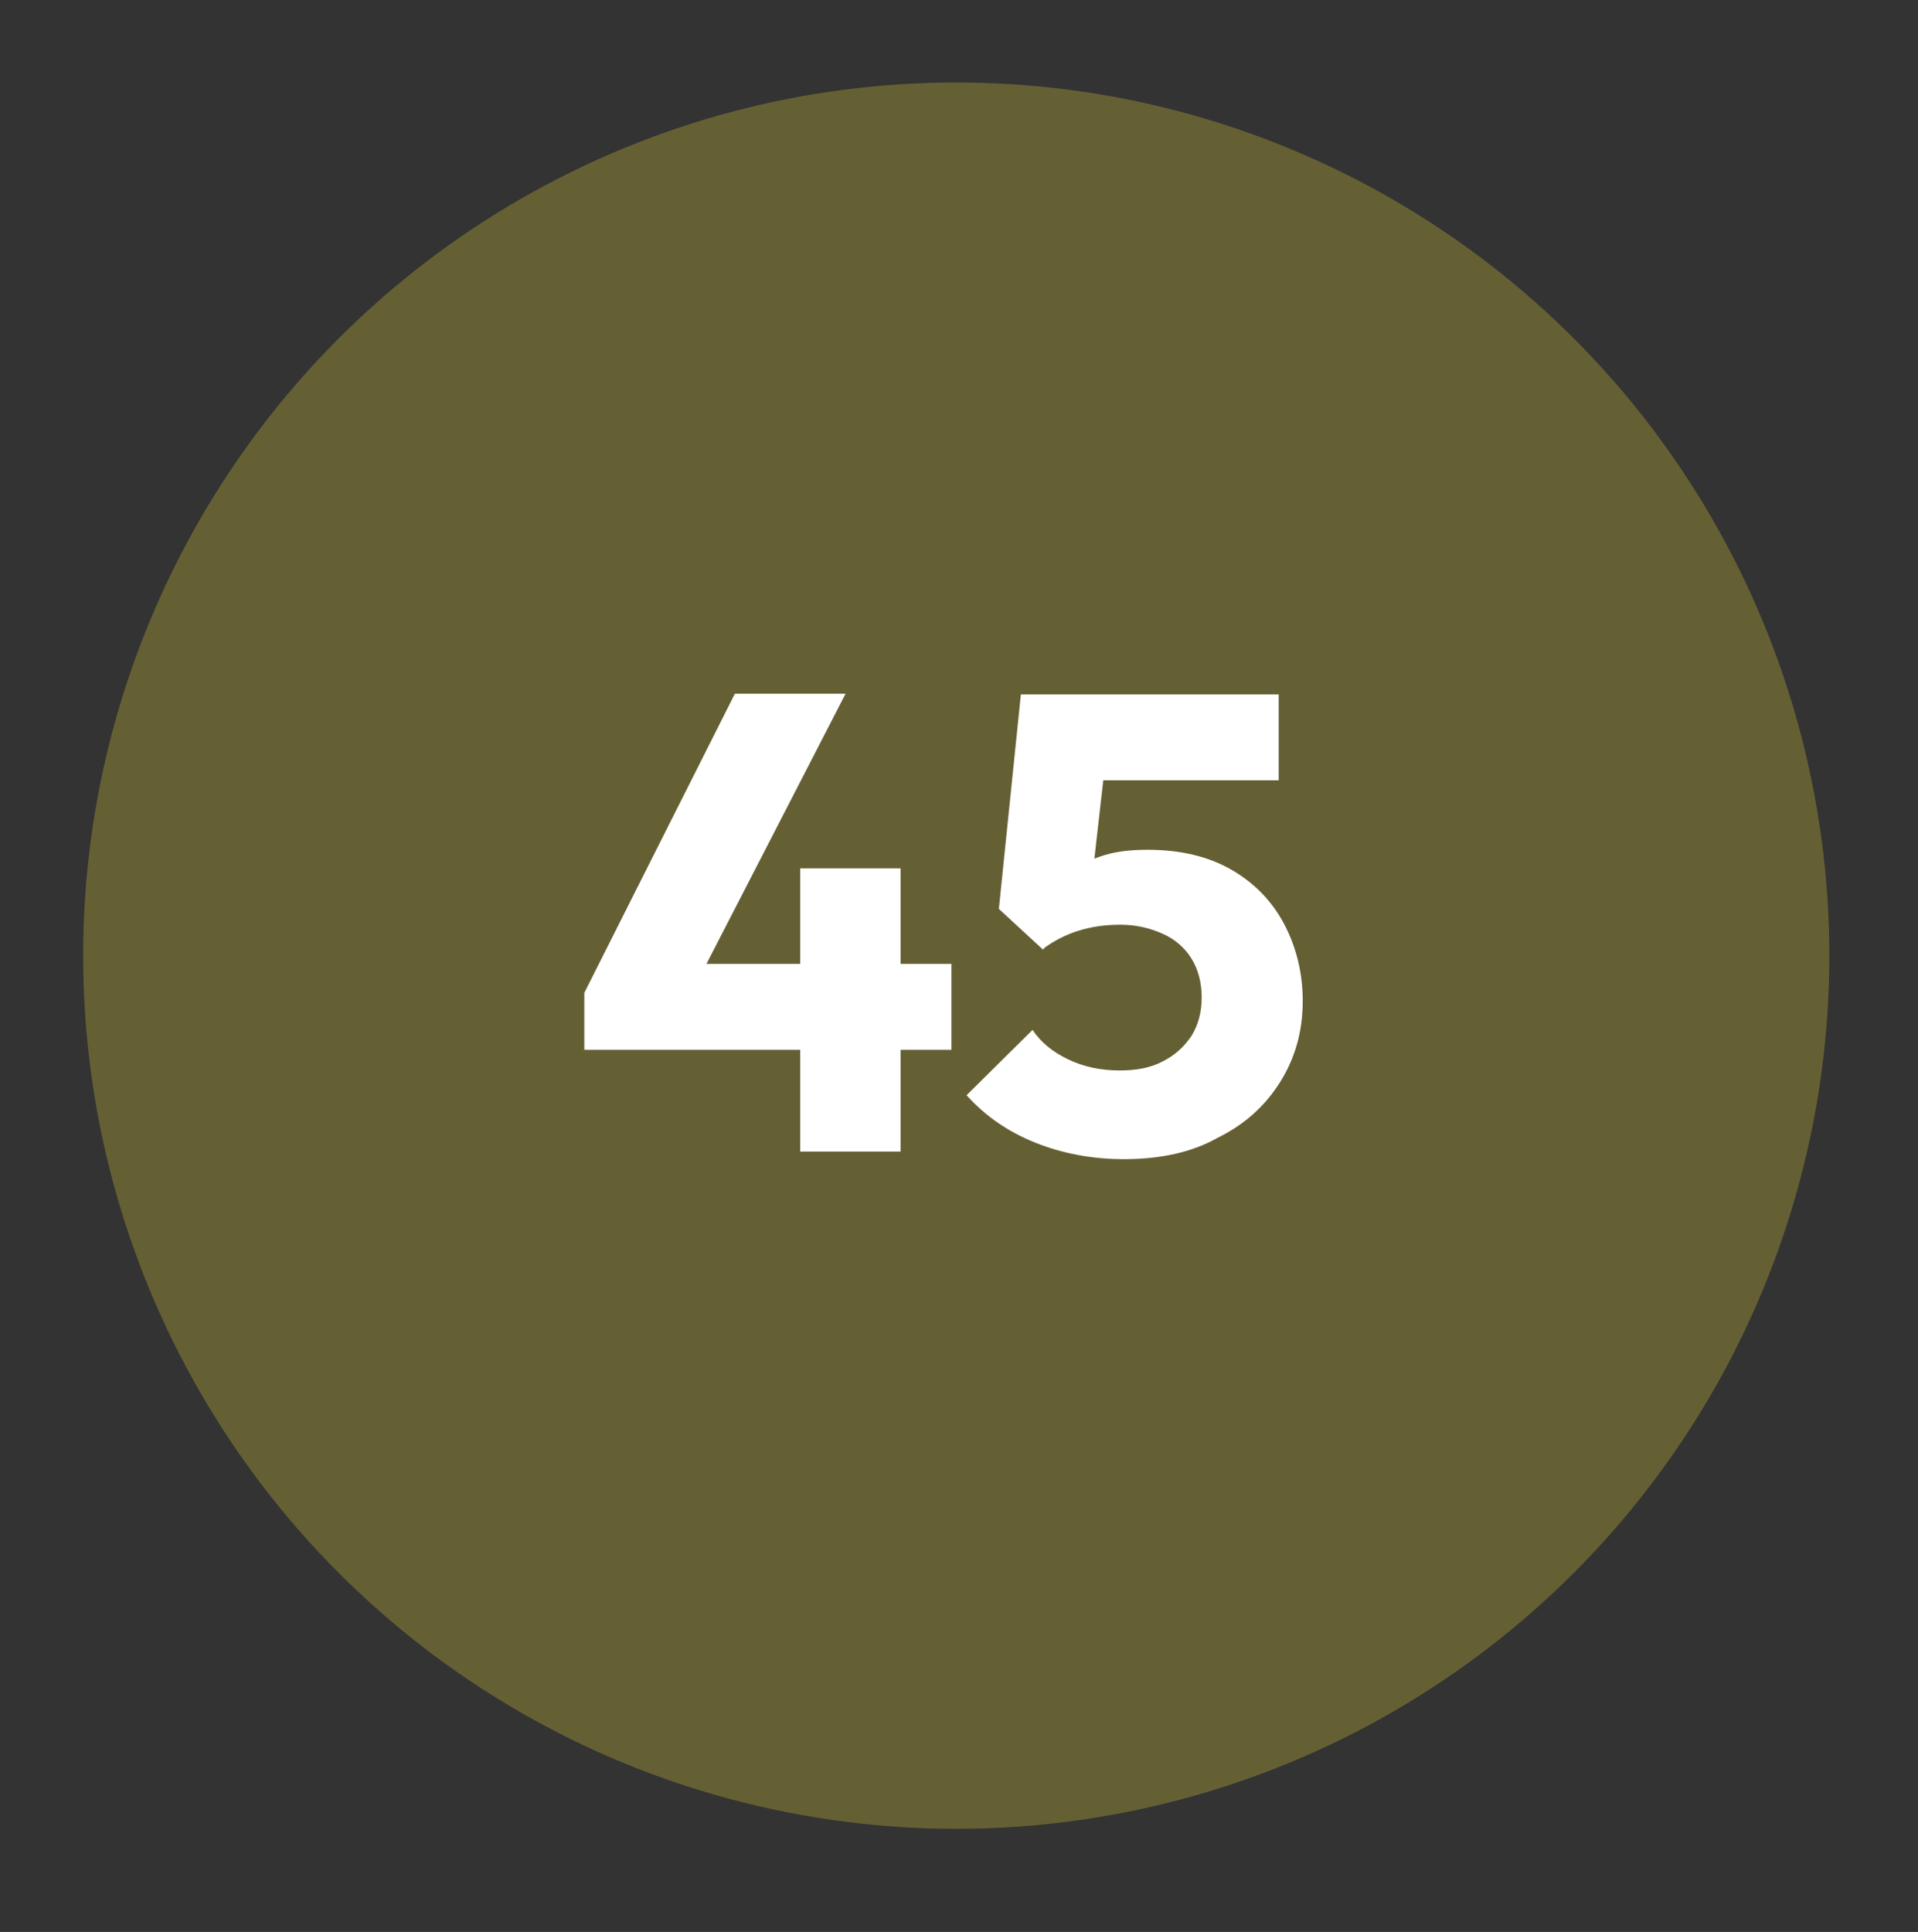
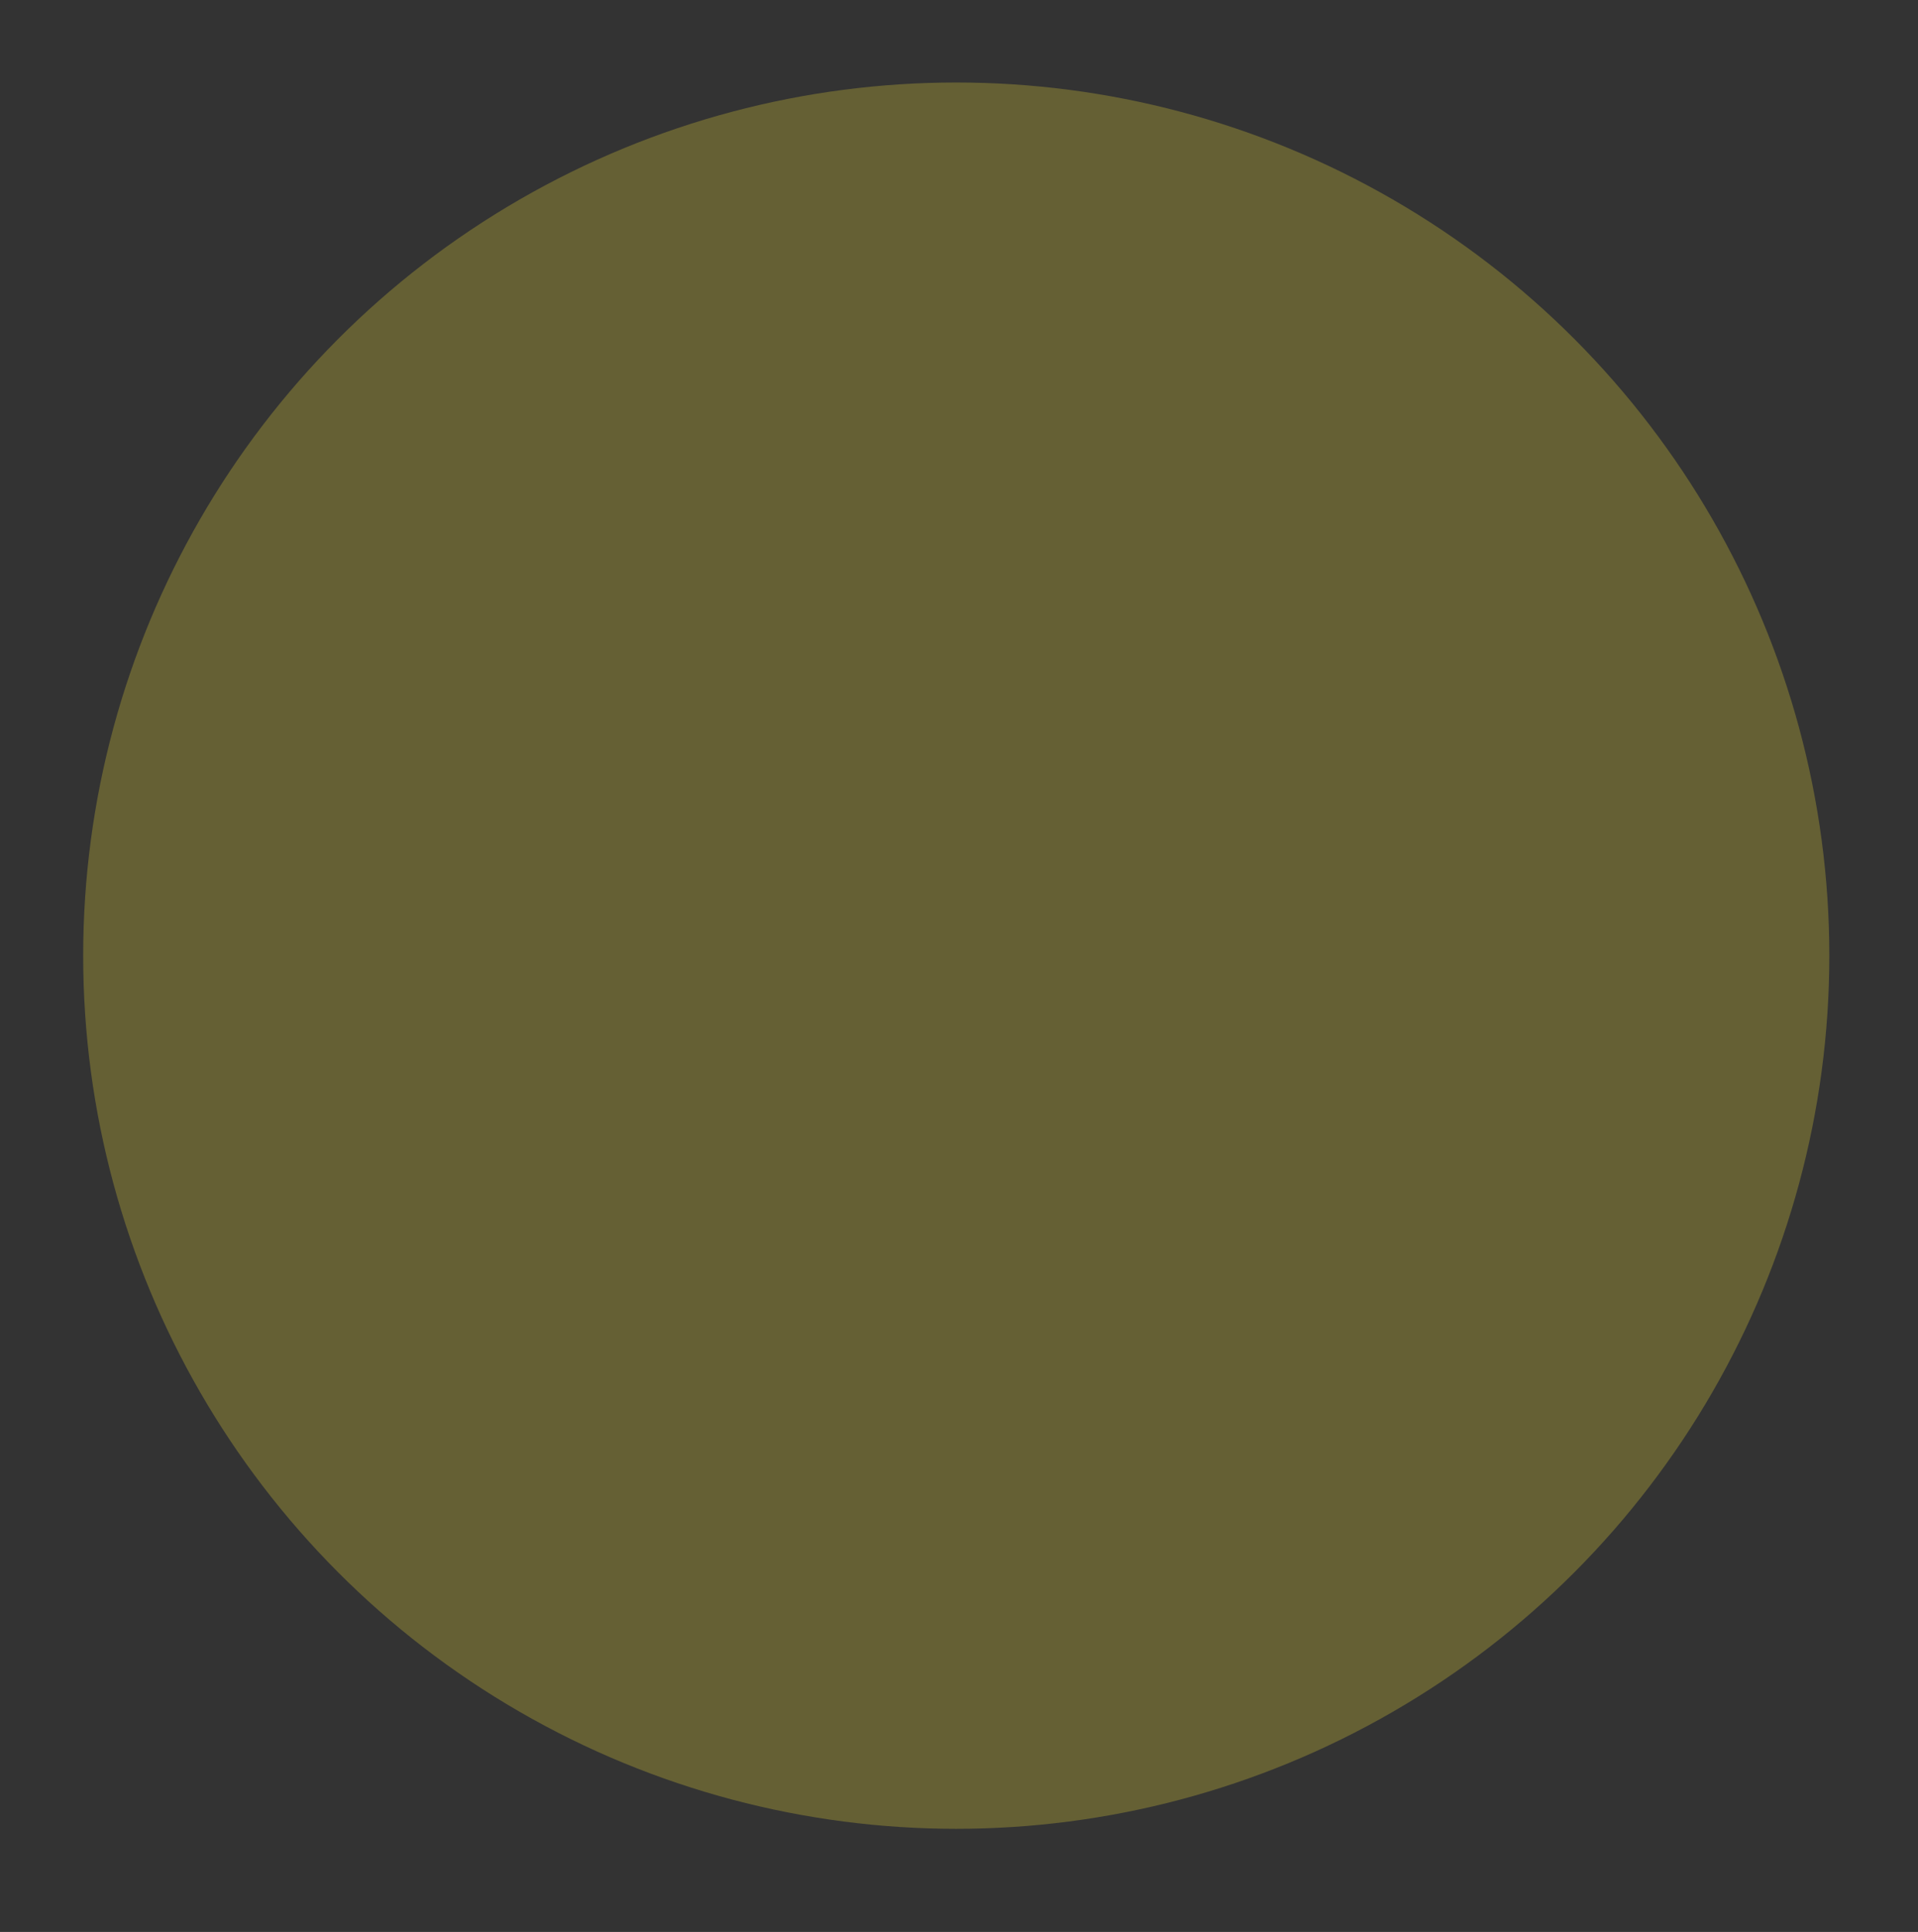
<svg xmlns="http://www.w3.org/2000/svg" version="1.1" id="Calque_1" x="0px" y="0px" viewBox="0 0 279 281" style="enable-background:new 0 0 279 281;" xml:space="preserve">
  <rect x="0" y="0" width="279" height="281" fill="#333333" stroke="none" />
  <style type="text/css">
	.st0{fill:#656034;}
	.st1{fill:#FFFFFF;}
</style>
  <g id="_x38_">
    <circle class="st0" cx="139.1" cy="139" r="127" />
    <g>
-       <path class="st1" d="M85,144.4l21.9-43.5H123l-22.4,43.5H85z M85,152.7v-8.3l4.9-4.2h48.5v12.5H85z M116.4,167.5v-41.2H131v41.2    H116.4z" />
-       <path class="st1" d="M163.5,168.6c-4.6,0-8.9-0.8-12.9-2.4c-4-1.6-7.3-3.9-10-6.9l9.6-9.5c1.2,1.8,2.9,3.2,5.2,4.3    s4.8,1.6,7.5,1.6c2.4,0,4.5-0.4,6.2-1.3c1.8-0.9,3.1-2.1,4.2-3.7c1-1.6,1.5-3.5,1.5-5.6c0-2.2-0.5-4.1-1.5-5.7    c-1-1.6-2.4-2.8-4.2-3.6s-3.8-1.3-6.1-1.3s-4.3,0.3-6.2,0.9c-1.9,0.6-3.6,1.5-5.2,2.7l1.2-9.4c1.4-1.1,2.8-2.1,4.2-2.8    c1.3-0.7,2.8-1.3,4.3-1.7c1.6-0.4,3.4-0.6,5.6-0.6c4.9,0,9,1,12.4,3c3.4,2,5.9,4.7,7.6,8c1.7,3.3,2.6,7,2.6,11    c0,4.4-1.1,8.3-3.3,11.8s-5.2,6.2-9.1,8.1C173.4,167.6,168.8,168.6,163.5,168.6z M151.7,138.1l-6.4-5.9l3.2-31.2h13.4l-3.5,30.9    L151.7,138.1z M150.5,113.5l-2-12.5H186v12.5H150.5z" />
-     </g>
+       </g>
  </g>
</svg>